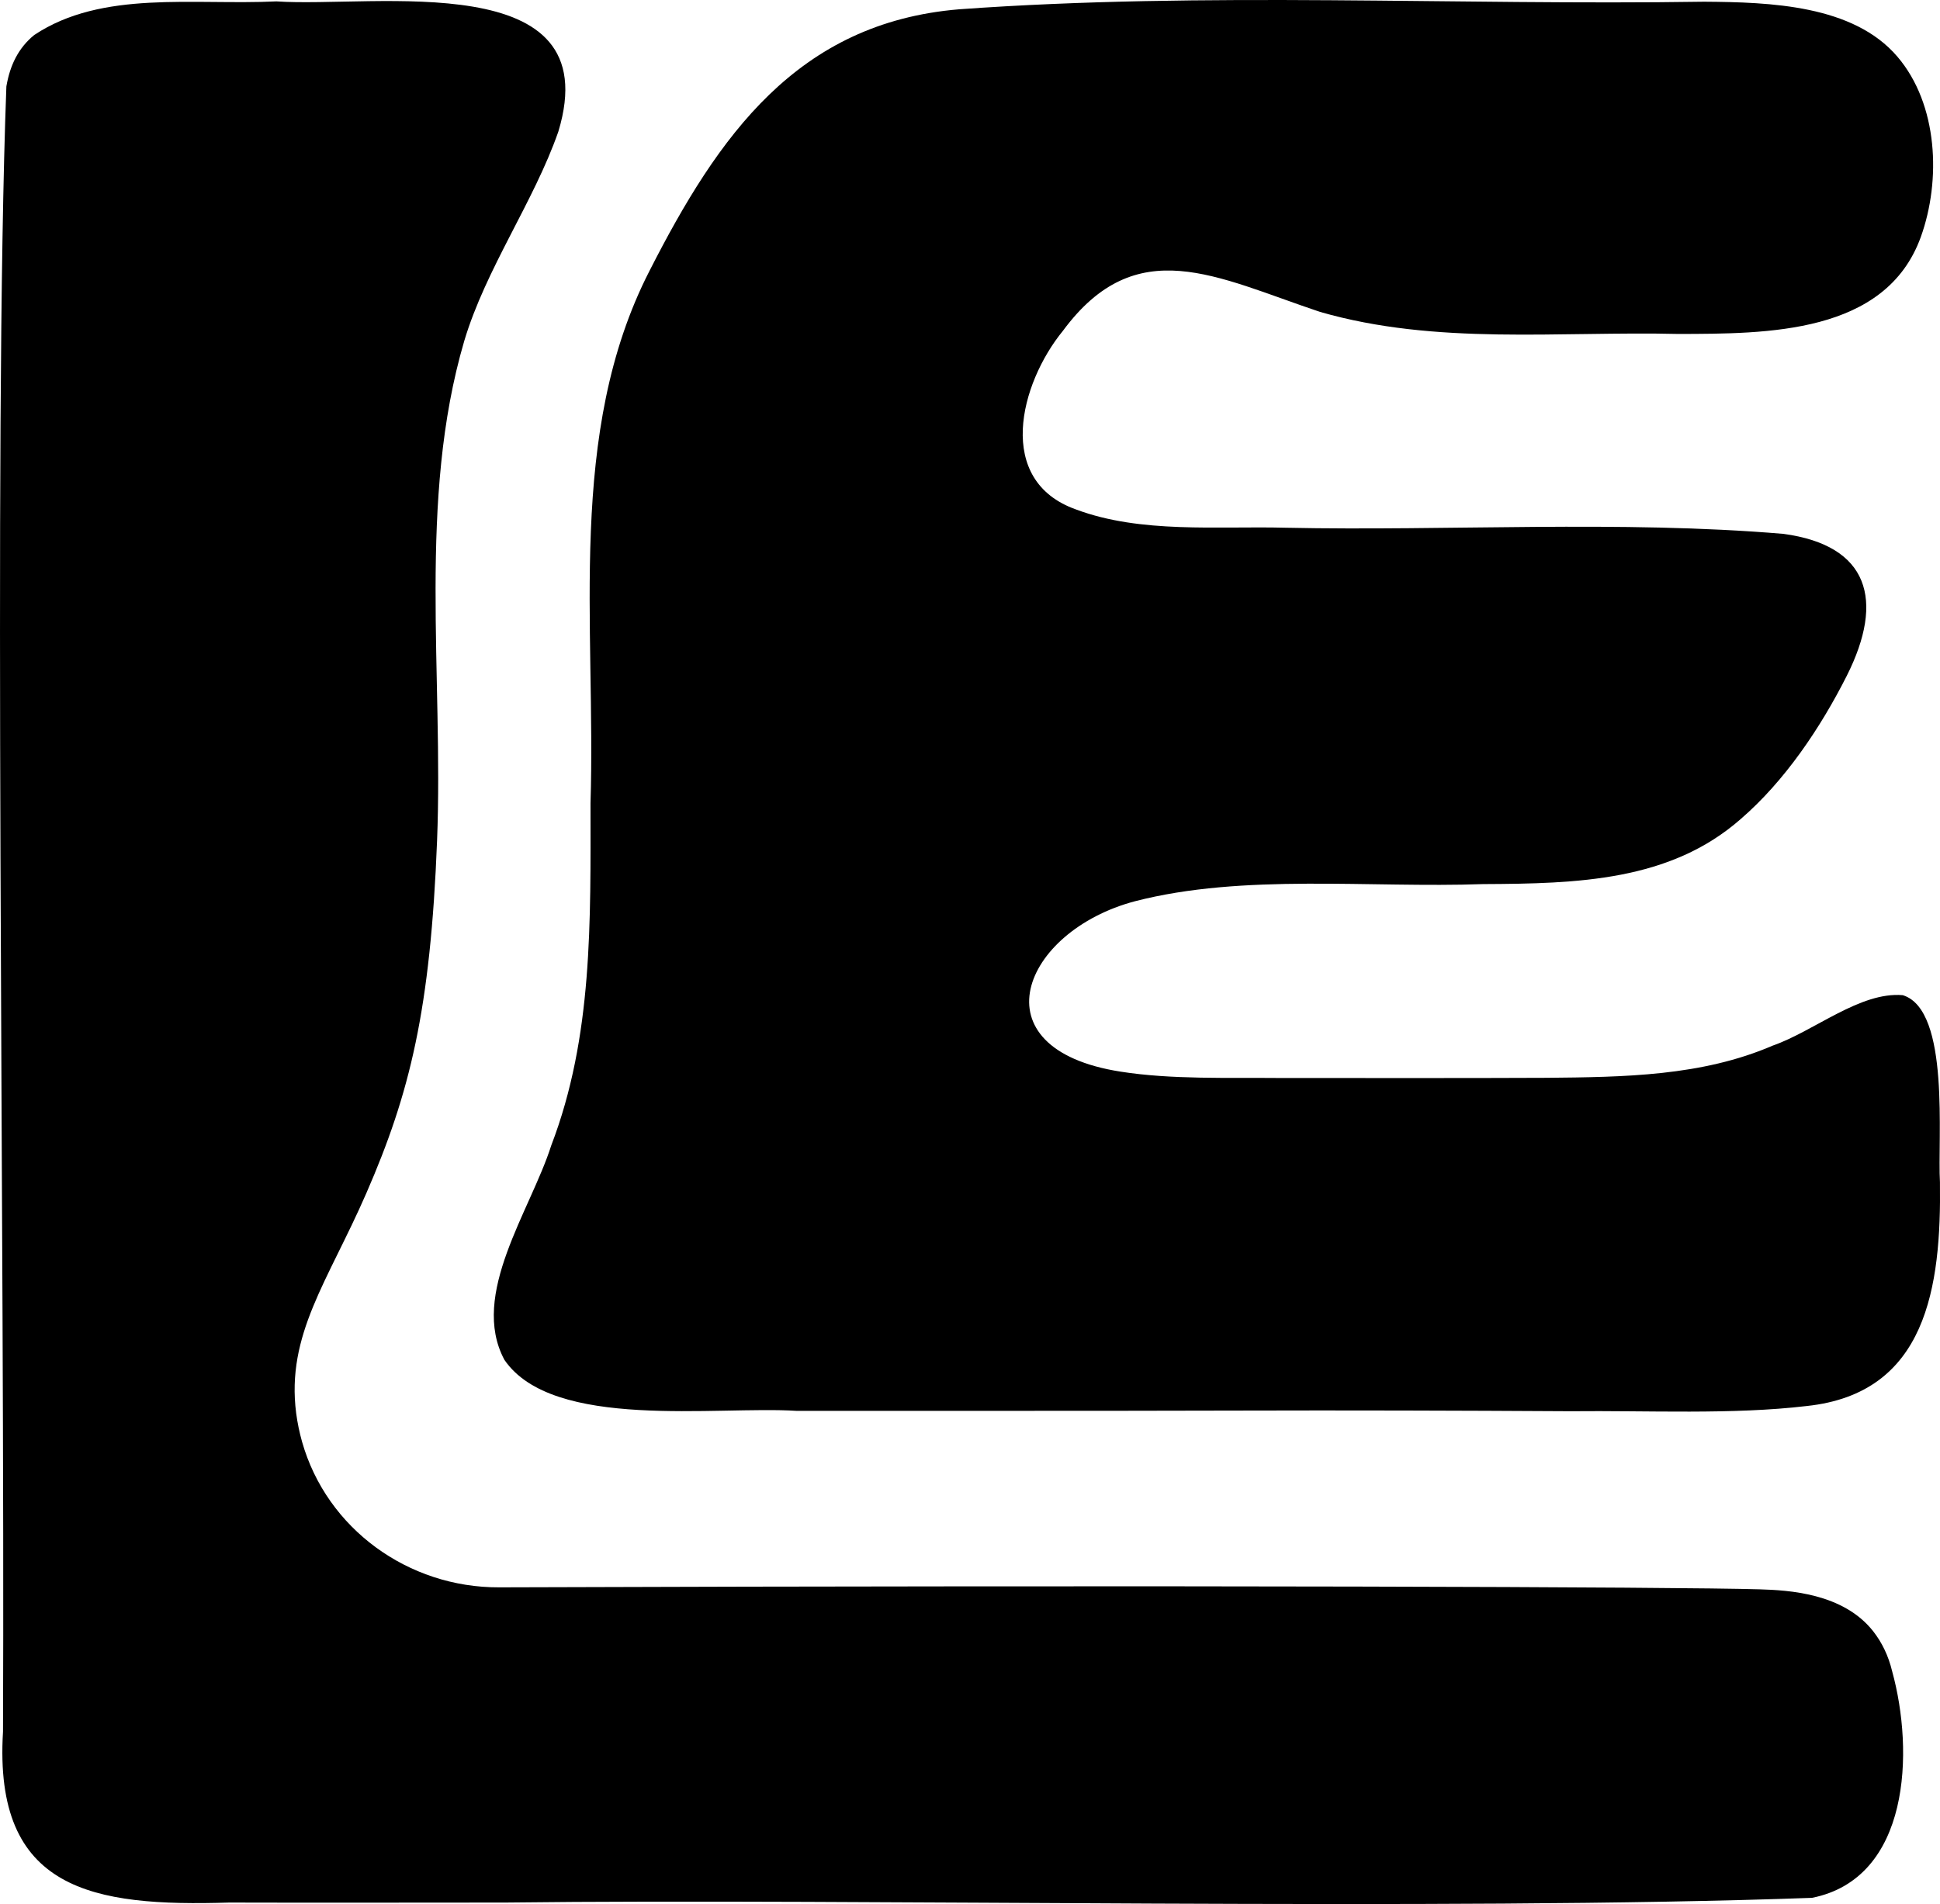
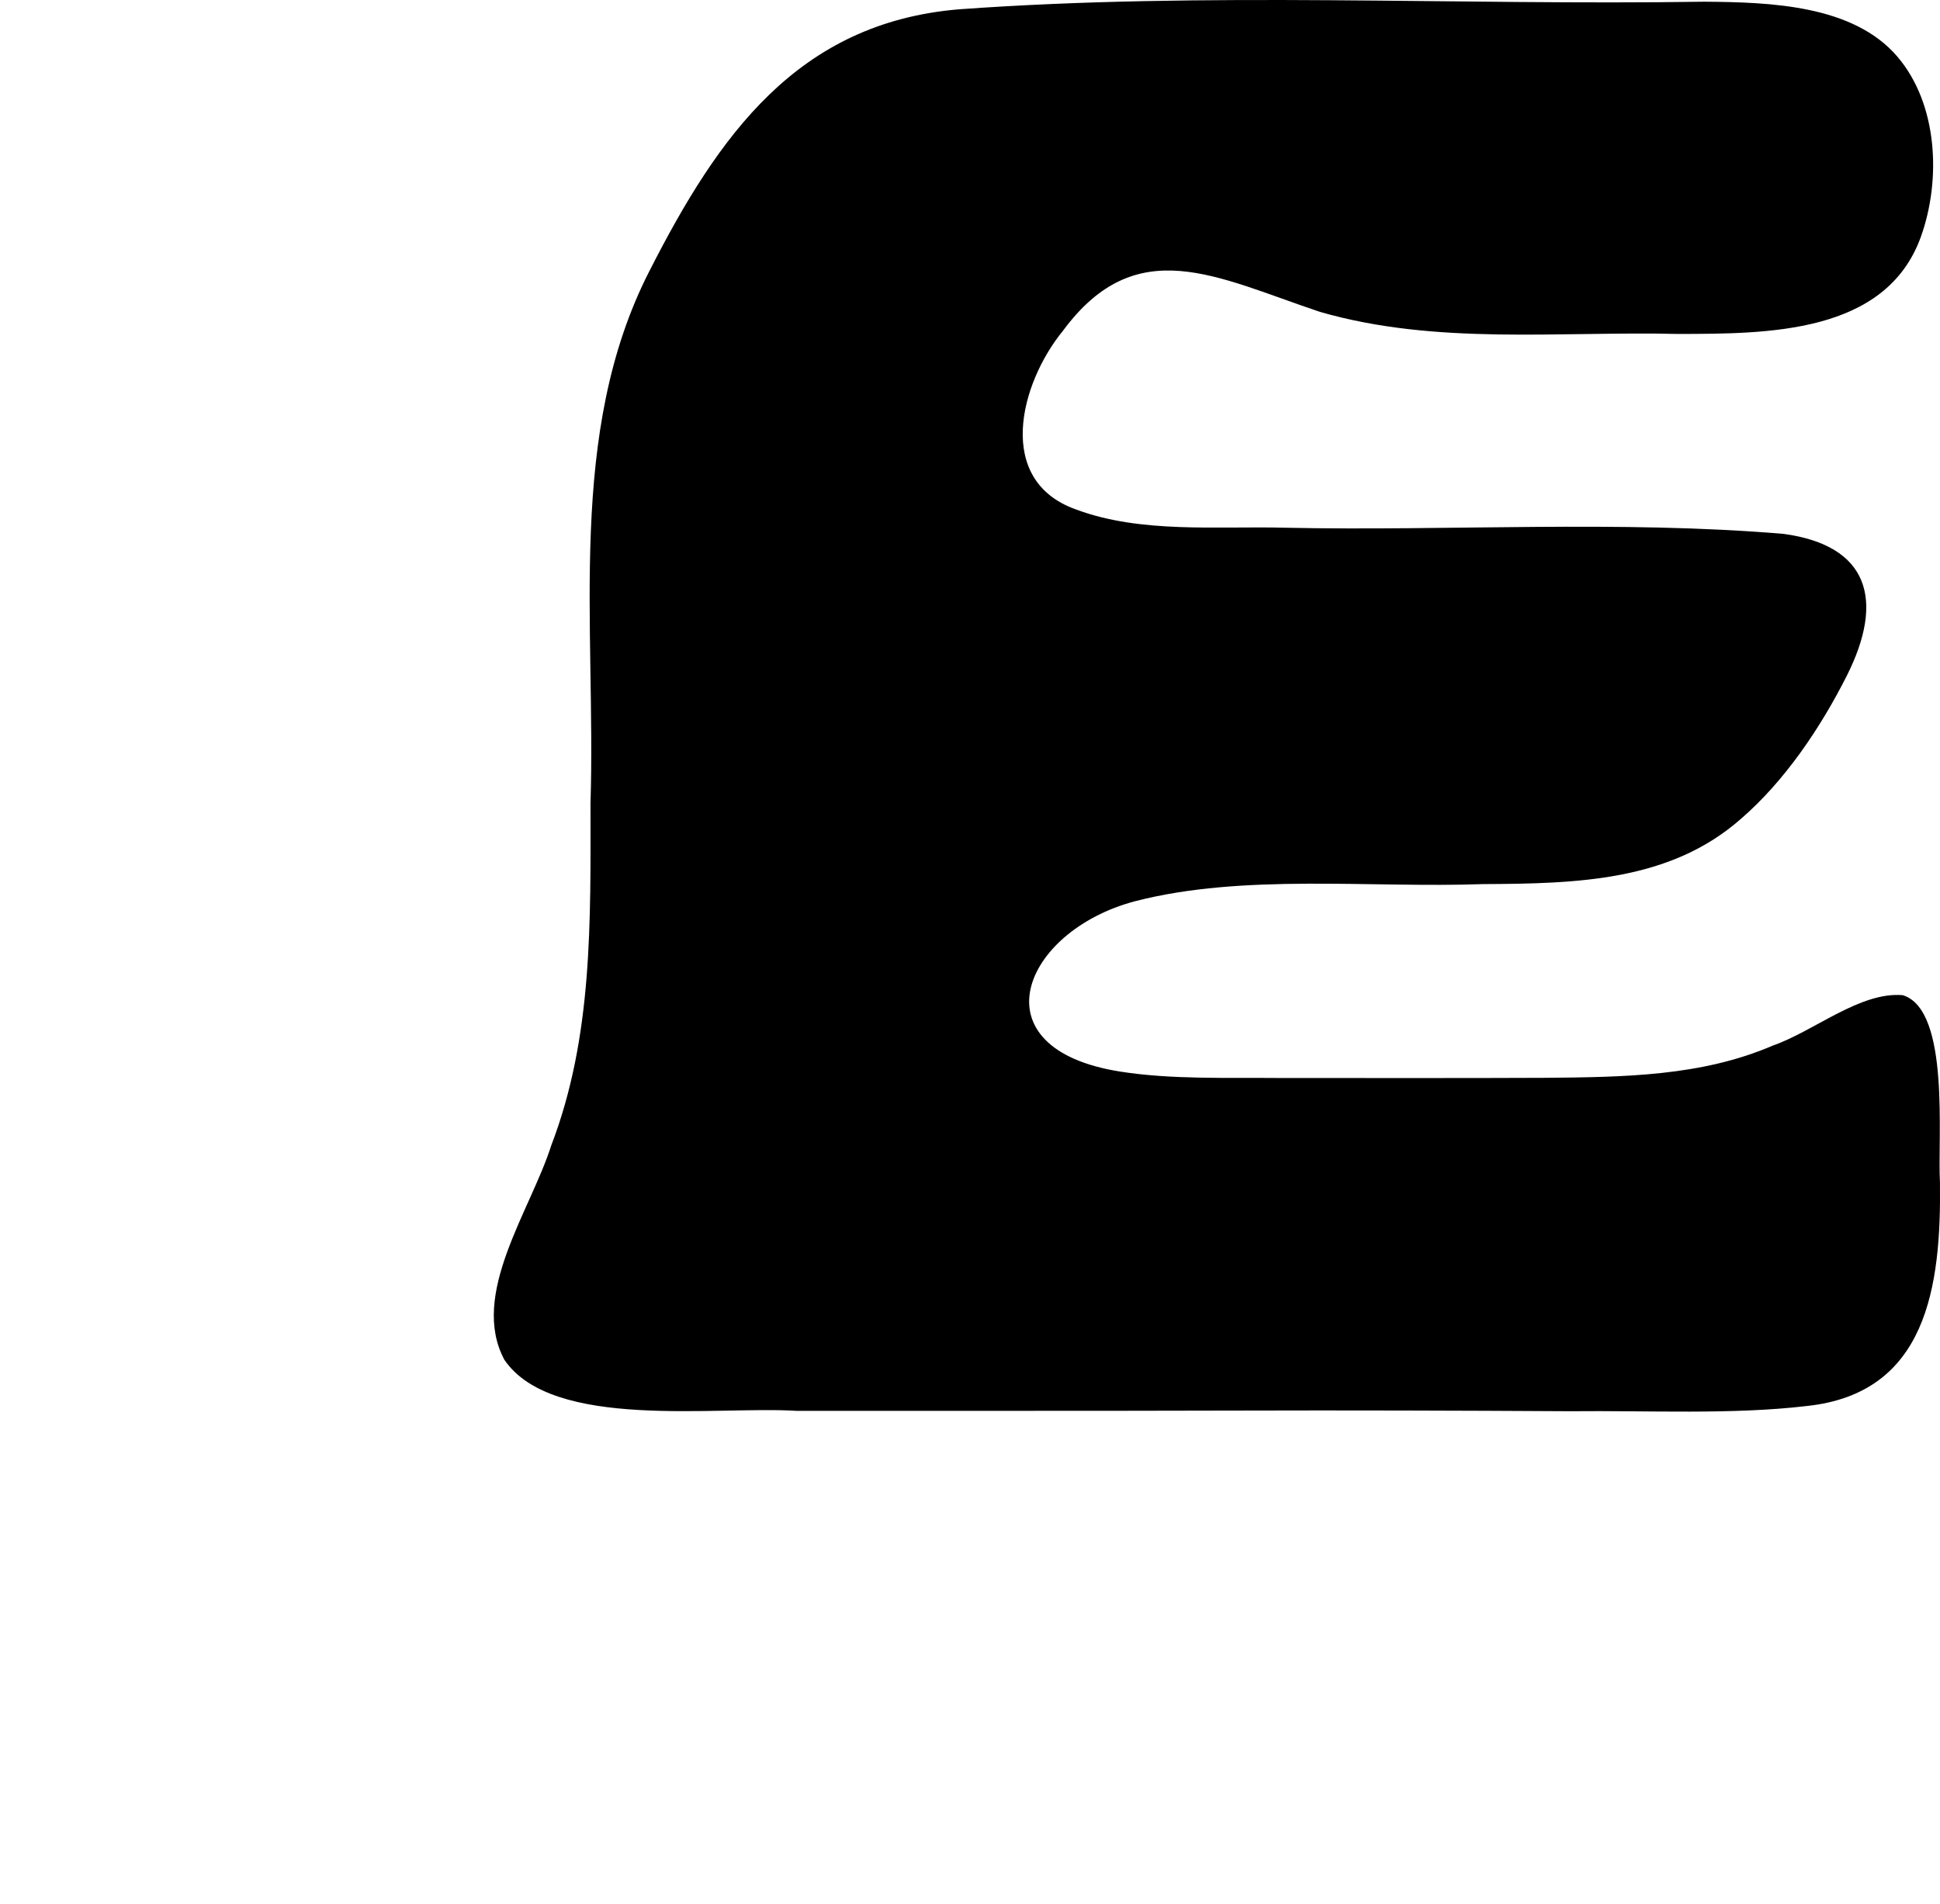
<svg xmlns="http://www.w3.org/2000/svg" data-bbox="0.002 0 419.935 412.214" viewBox="0 0 419.93 412.21" data-type="shape">
  <g>
-     <path d="M108.02 343.65c-19.62.07-37.29-12.66-42.64-31.53-.56-1.99-.99-4.04-1.27-6.16-2.2-17.06 6.93-28.67 15.19-47.65 9.44-21.67 13.88-39.71 15.31-76.34 1.4-35.77-4.23-73.76 5.88-108.15 4.68-15.67 15.07-30.14 20.37-45.33C131.76-7.5 80.99 1.75 59.84.3c-18.03.86-37.72-2.5-52.42 7.27-3.46 2.81-5.27 6.6-6.04 11.14C-1.5 95.52 1.1 267.94.65 374.9c-2.09 34.41 19.44 37.91 48.98 36.99 19.25.06 41.32 0 59.81 0 76.42-.93 203.43 1.86 282.79-1.02 21.27-4.25 22.1-31.75 17.35-49.02-.81-3.39-2.22-6.26-4.08-8.65-6.52-8.33-18.42-8.93-24.62-9.12-17.36-.52-124.47-.93-272.87-.43Z" />
-     <path d="M411.88 215.45c-9.24-.8-19.18 7.79-28.16 10.92-15.36 6.62-32.15 6.81-49.07 6.97-19.15.09-38.25.03-57.41.04-11.35-.11-23.67.36-34.7-1.38-31.7-4.96-21.26-30.42 3.11-36.88 23.47-6.07 50.84-2.84 75.4-3.72 20.48-.09 40.4-.66 55.67-14.02 9.64-8.3 17.38-19.88 23.04-31.09 8.24-16.38 4.76-28.21-13.7-30.71-35.5-2.99-72.54-.59-107.78-1.33-14.86-.38-31.34 1.29-45.35-3.95-17.61-6.23-12.19-27.25-2.85-38.68 15.92-21.54 33.14-11.63 55.64-4.1 25.22 7.28 51.67 4.15 77.68 4.78 18.98-.06 44.75.1 52.38-21 4.42-12.29 3.74-28.71-5.06-39.02C401.17 1.07 383.18.47 368.9.37c-53.86.82-107.79-2.22-161.26 1.64-35.08 2.9-52.2 27.48-67.03 56.59-18.06 35.2-11.58 76.69-12.79 115.27 0 25.57.55 50.5-8.5 74.12-4.49 14.13-17.71 32.27-10.14 46.4 10.45 15.33 45.97 9.95 63.24 11.05 31.96-.02 63.26.03 95.26-.06 23.96-.07 48.19 0 72.15.14 16.99-.18 35.15.78 51.27-1.13 25.96-2.76 29.11-25.73 28.82-48.42-.55-9.47 2.26-37.17-7.95-40.49l-.09-.02Z" />
+     <path d="M411.88 215.45c-9.24-.8-19.18 7.79-28.16 10.92-15.36 6.62-32.15 6.81-49.07 6.97-19.15.09-38.25.03-57.41.04-11.35-.11-23.67.36-34.7-1.38-31.7-4.96-21.26-30.42 3.11-36.88 23.47-6.07 50.84-2.84 75.4-3.72 20.48-.09 40.4-.66 55.67-14.02 9.64-8.3 17.38-19.88 23.04-31.09 8.24-16.38 4.76-28.21-13.7-30.71-35.5-2.99-72.54-.59-107.78-1.33-14.86-.38-31.34 1.29-45.35-3.95-17.61-6.23-12.19-27.25-2.85-38.68 15.92-21.54 33.14-11.63 55.64-4.1 25.22 7.28 51.67 4.15 77.68 4.78 18.98-.06 44.75.1 52.38-21 4.42-12.29 3.74-28.71-5.06-39.02C401.17 1.07 383.18.47 368.9.37c-53.86.82-107.79-2.22-161.26 1.64-35.08 2.9-52.2 27.48-67.03 56.59-18.06 35.2-11.58 76.69-12.79 115.27 0 25.57.55 50.5-8.5 74.12-4.49 14.13-17.71 32.27-10.14 46.4 10.45 15.33 45.97 9.95 63.24 11.05 31.96-.02 63.26.03 95.26-.06 23.96-.07 48.19 0 72.15.14 16.99-.18 35.15.78 51.27-1.13 25.96-2.76 29.11-25.73 28.82-48.42-.55-9.47 2.26-37.17-7.95-40.49l-.09-.02" />
  </g>
</svg>